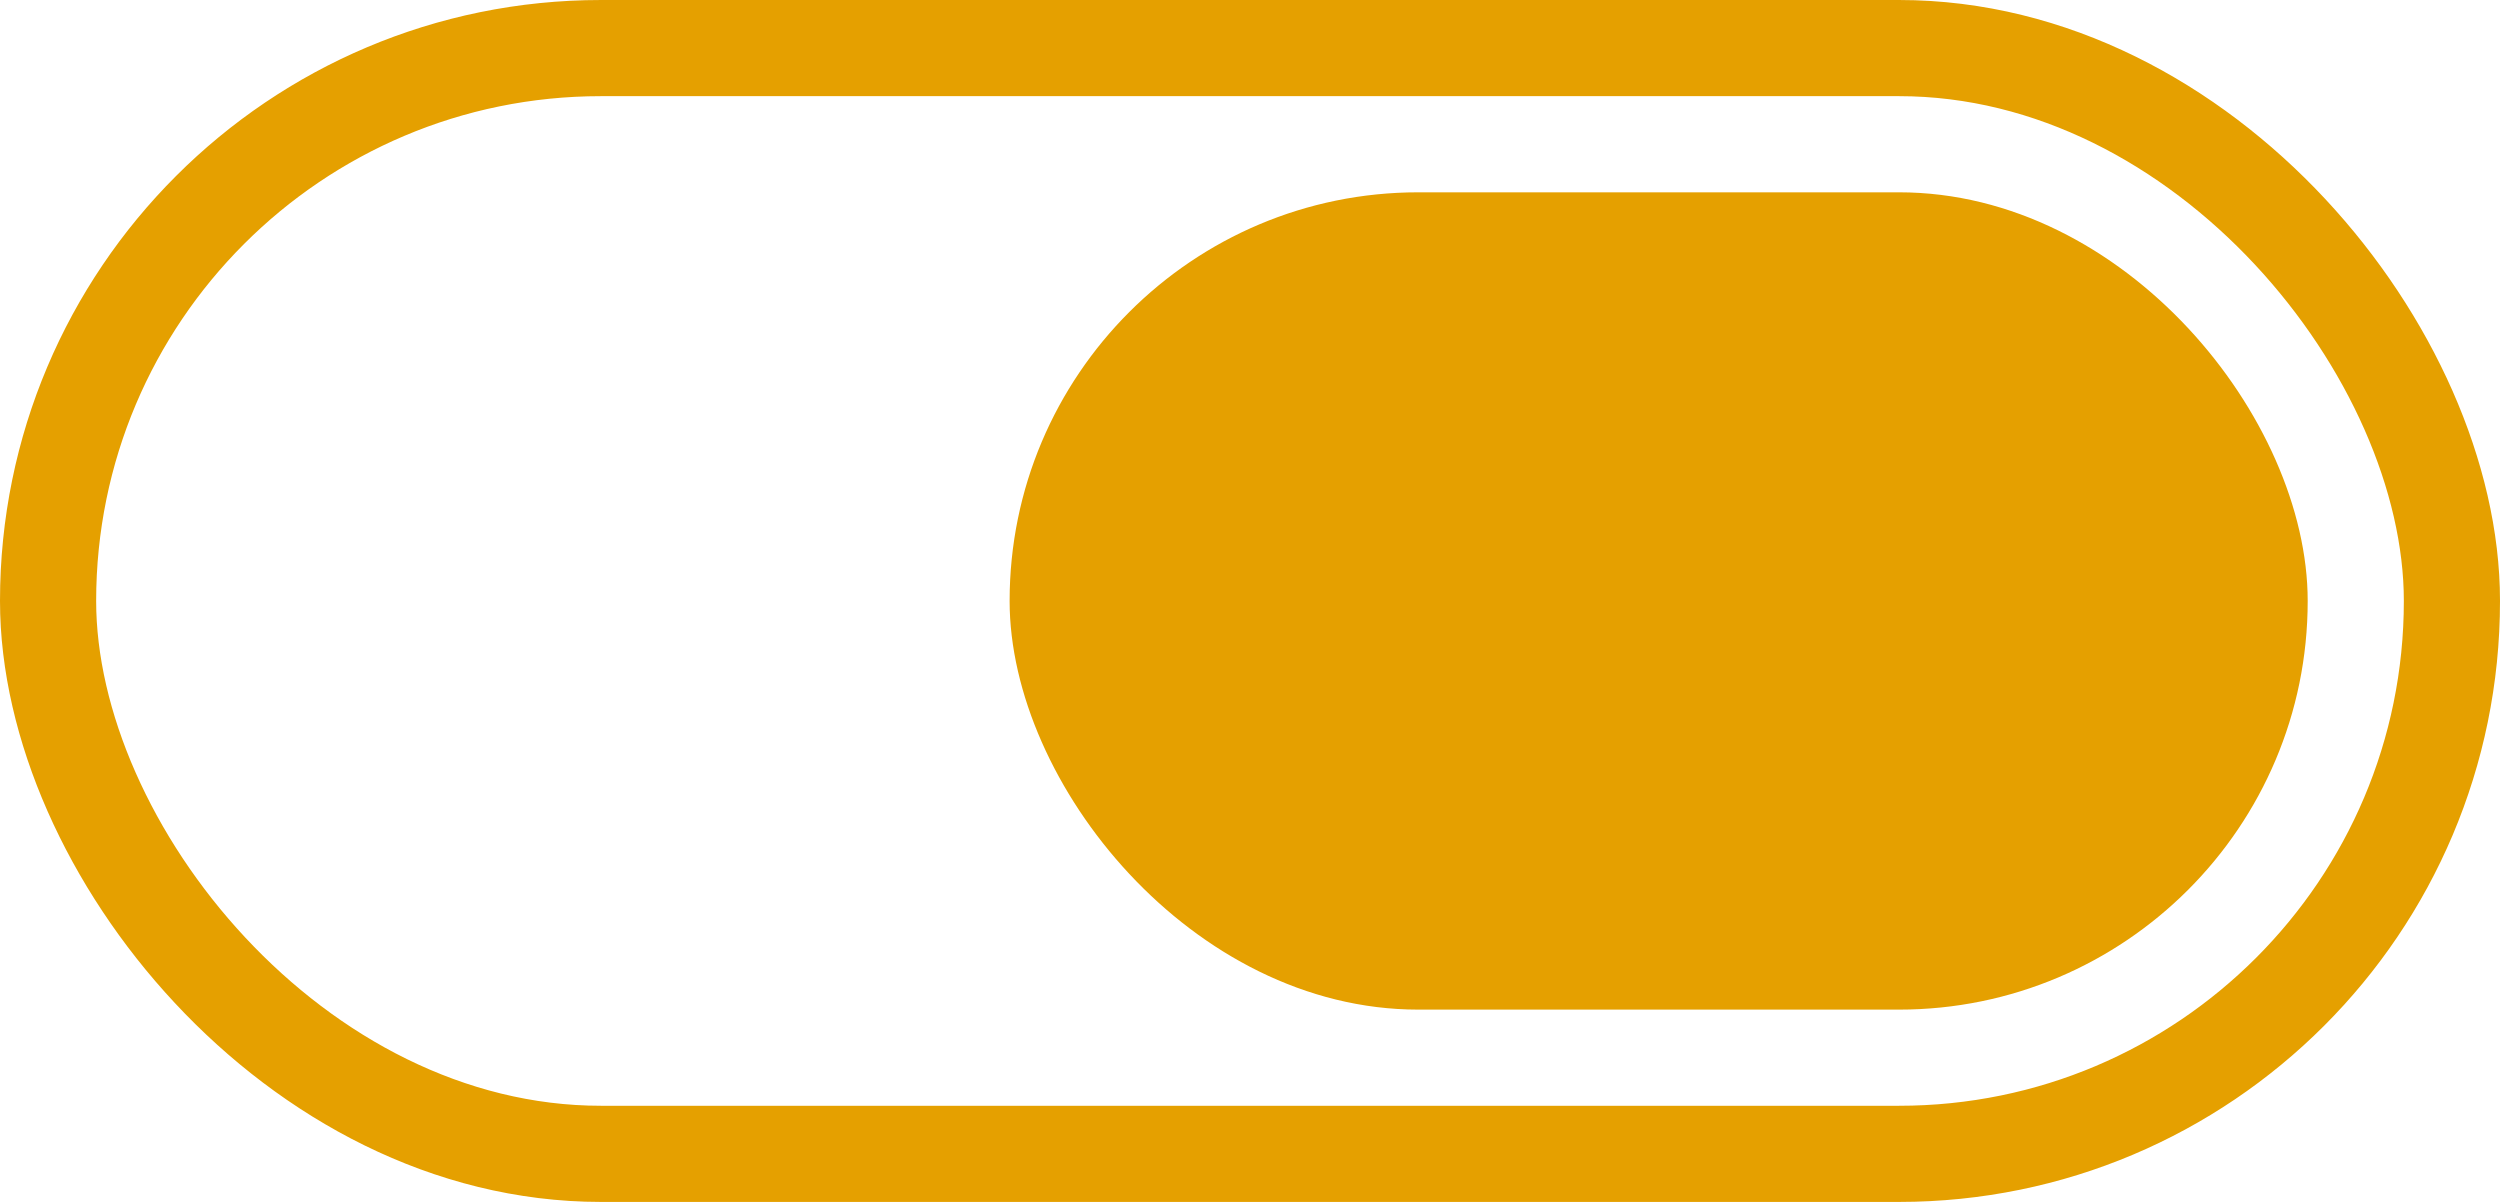
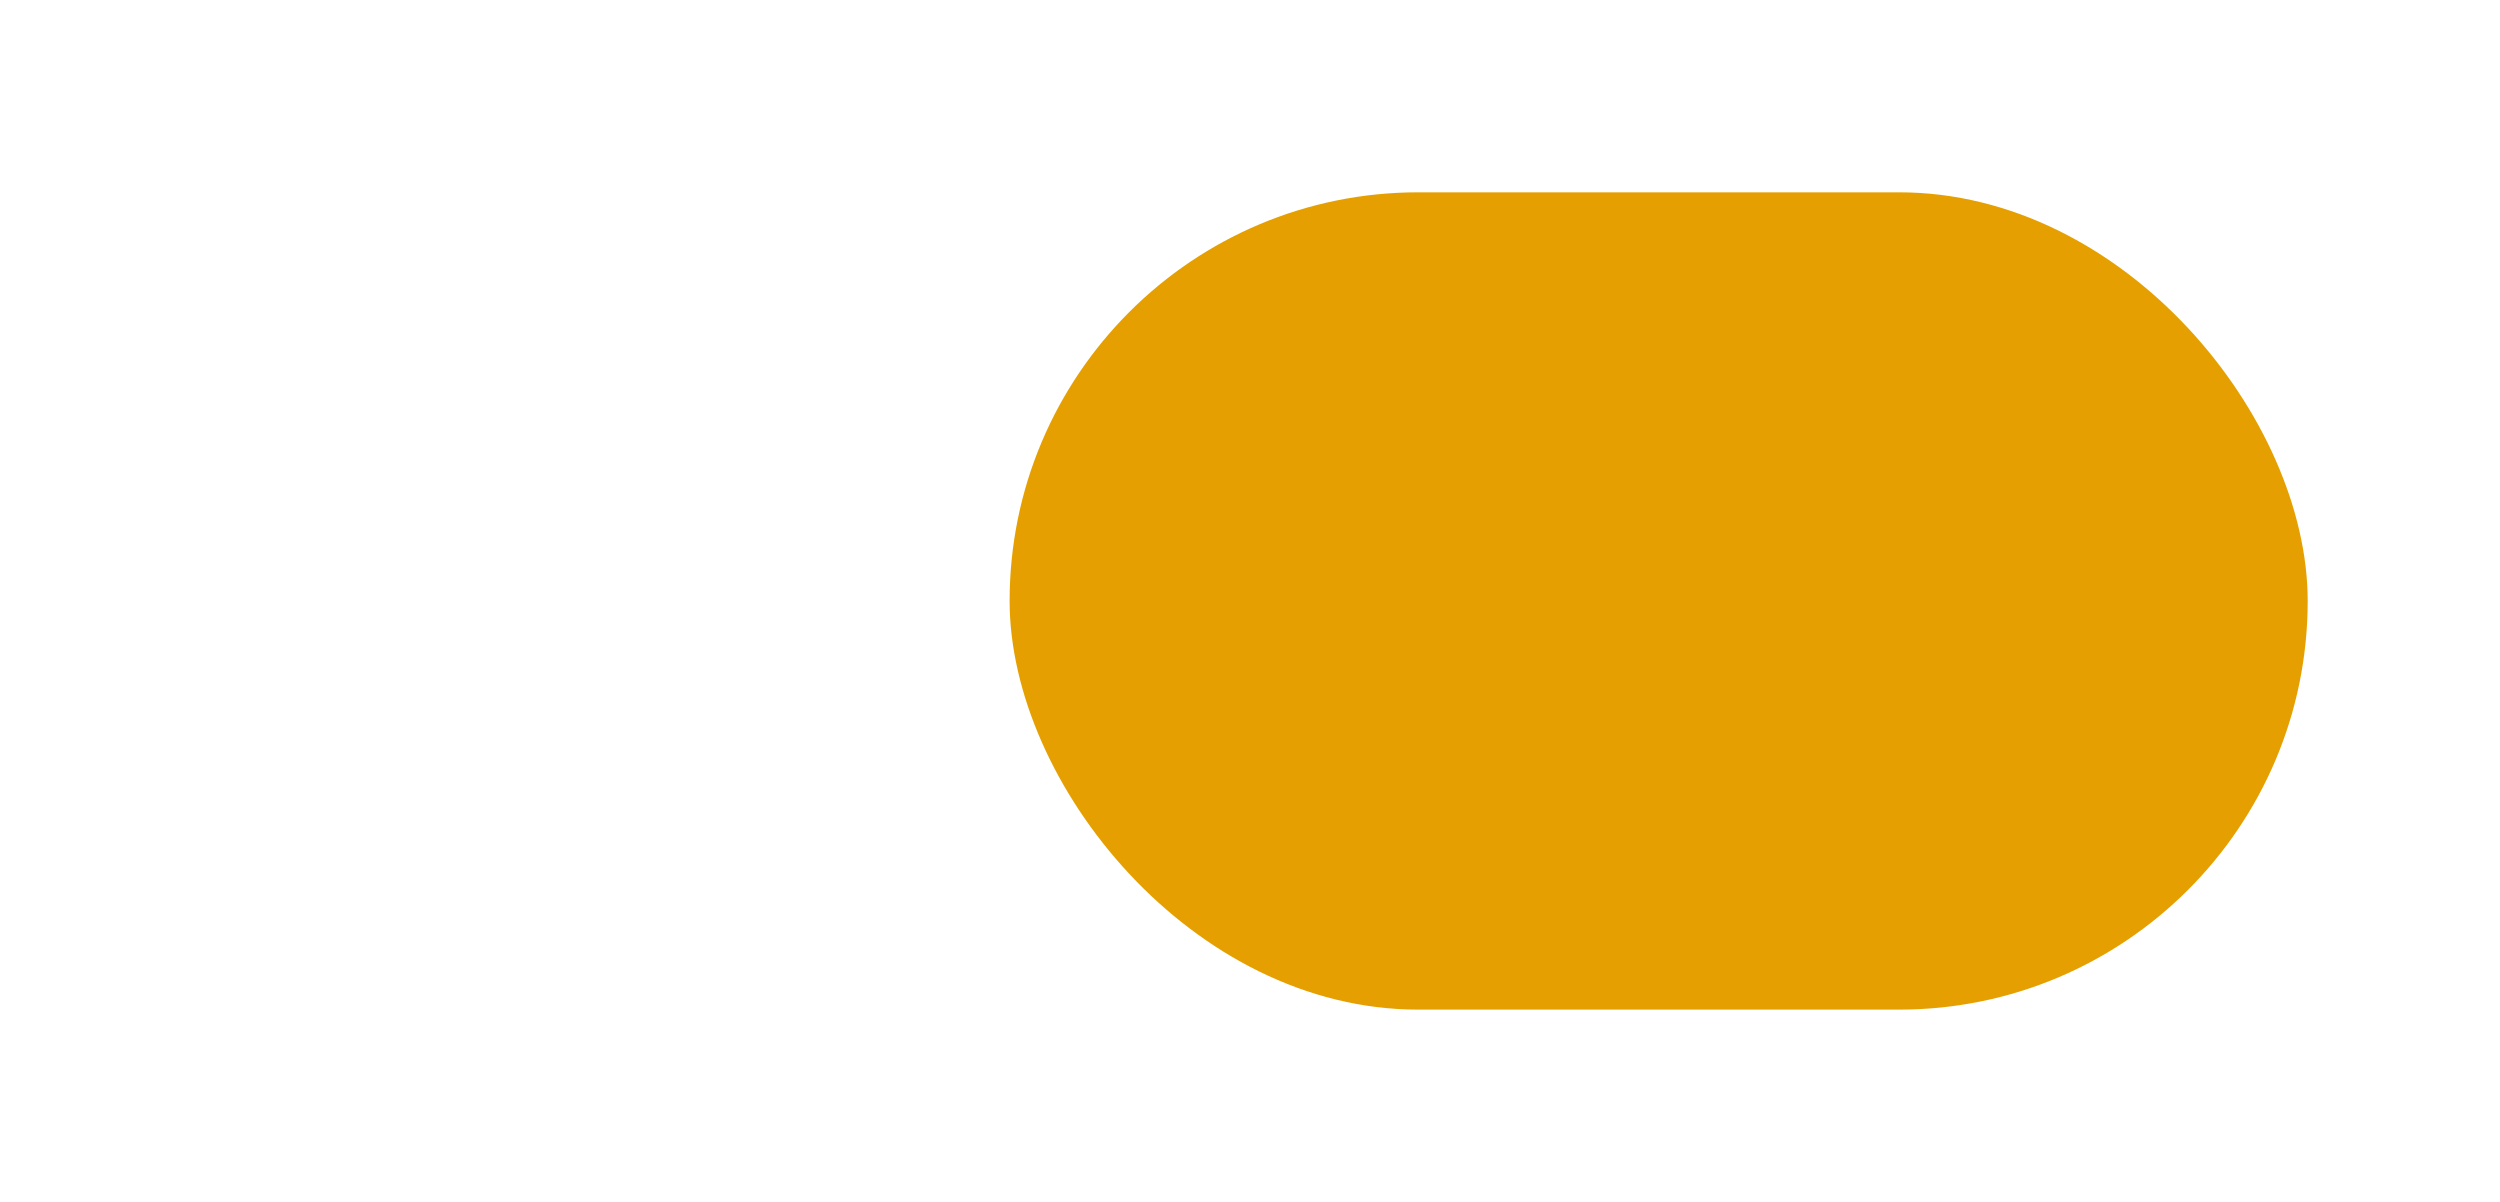
<svg xmlns="http://www.w3.org/2000/svg" width="52" height="25" viewBox="0 0 52 25">
  <g id="Group_244" data-name="Group 244" transform="translate(707 1298) rotate(180)">
    <g id="Rectangle_9" data-name="Rectangle 9" transform="translate(655 1273)" fill="none" stroke="#e5a000" stroke-width="2">
-       <rect width="52" height="25" rx="12.5" stroke="none" />
-       <rect x="1" y="1" width="50" height="23" rx="11.5" fill="none" />
-     </g>
+       </g>
    <rect id="Rectangle_10" data-name="Rectangle 10" width="27" height="17" rx="8.5" transform="translate(659 1277)" fill="#e5a000" />
  </g>
</svg>